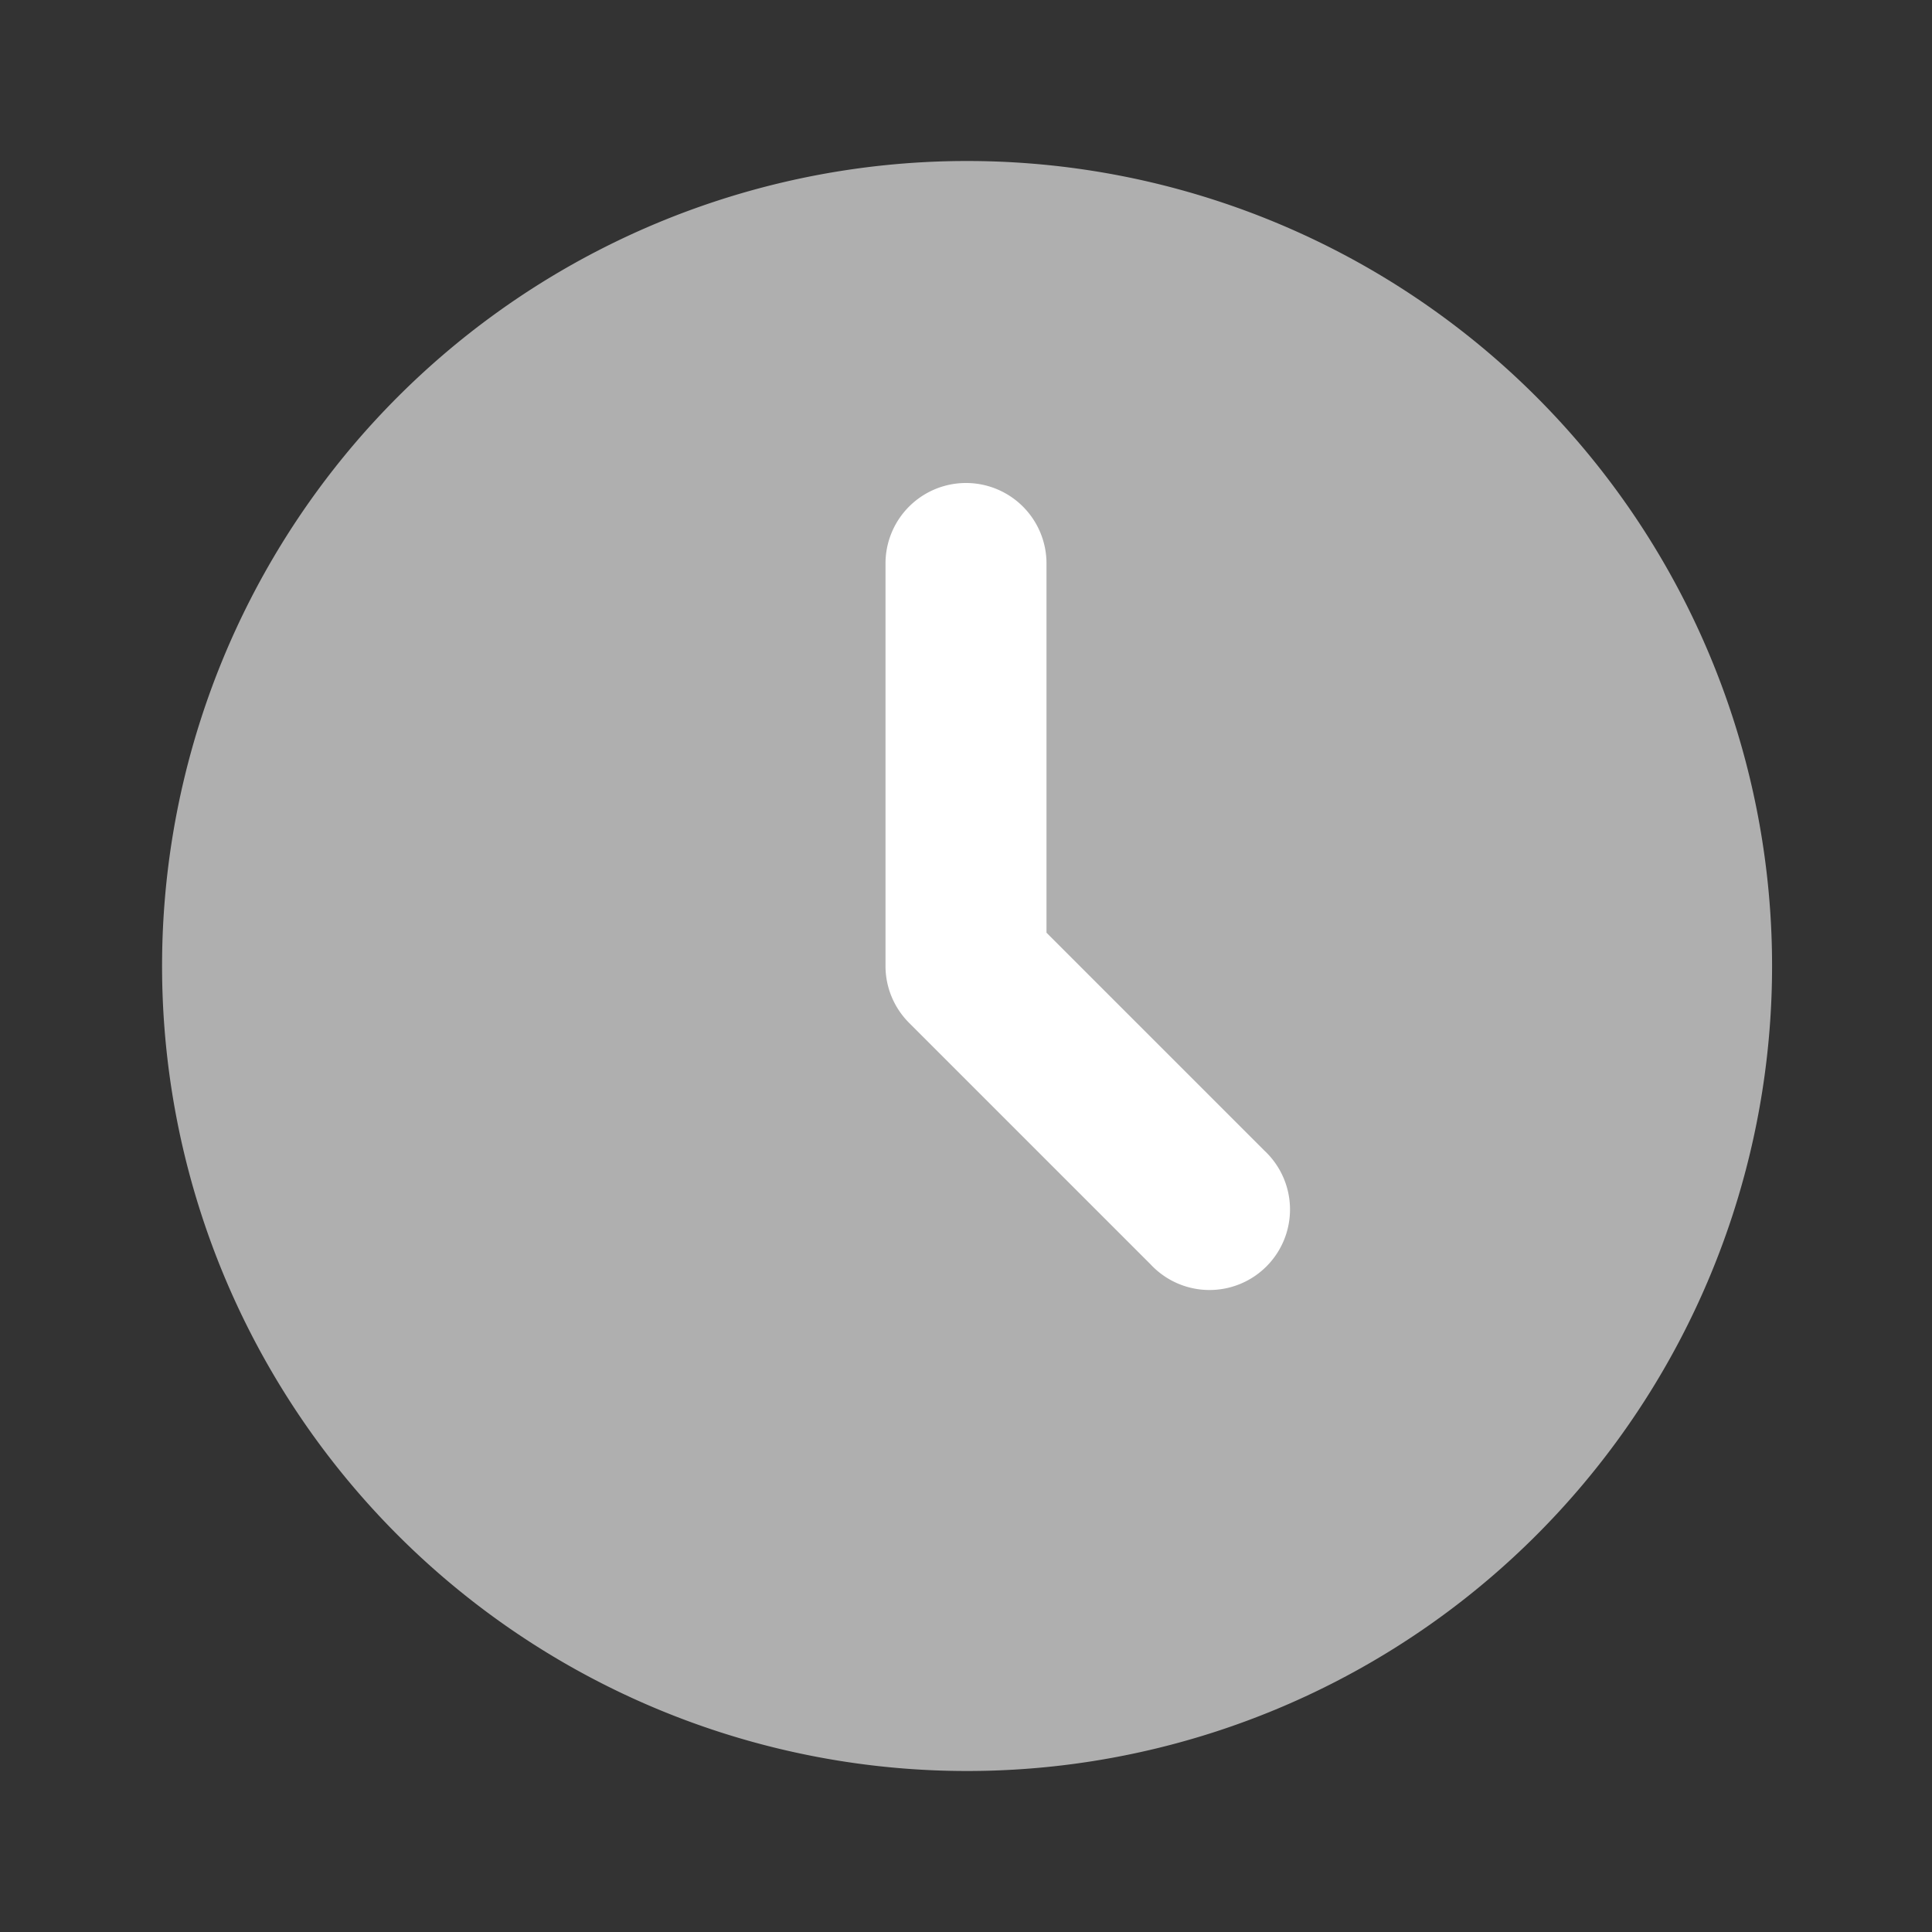
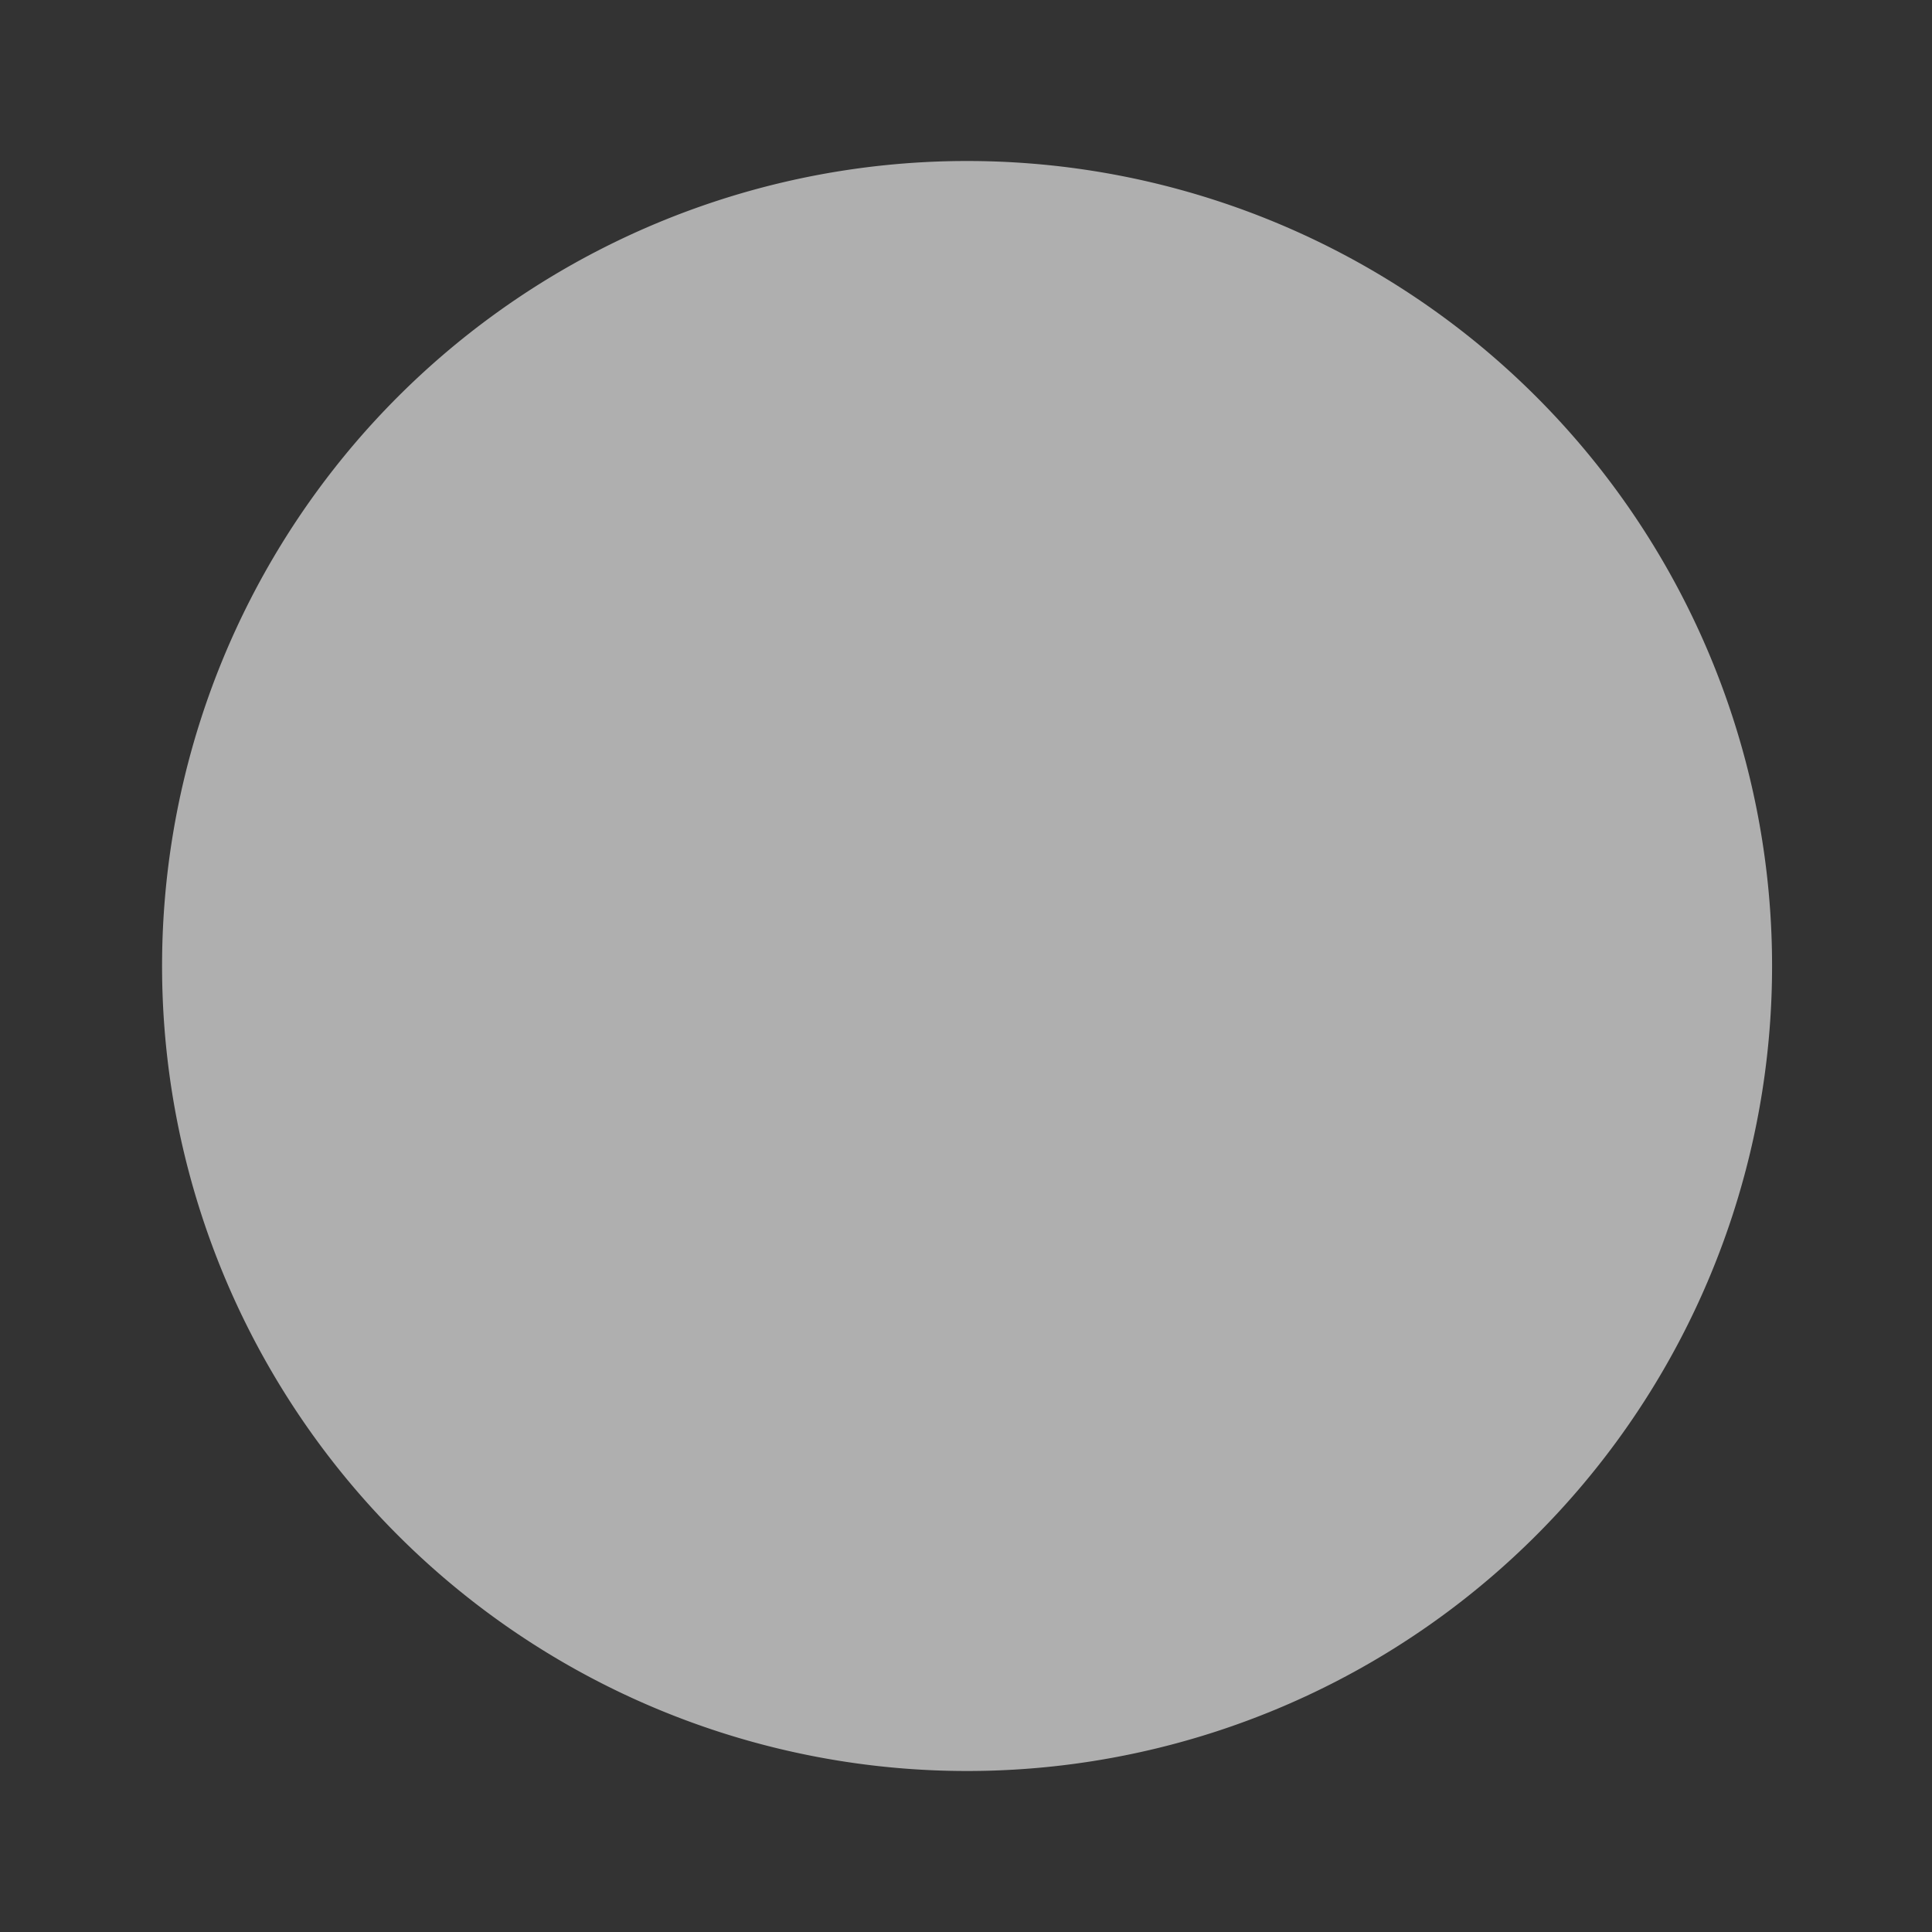
<svg xmlns="http://www.w3.org/2000/svg" width="18" height="18" fill="none" viewBox="0 0 18 18">
  <rect x="0" y="0" width="18" height="18" fill="#333333" stroke="none" />
  <path fill="#AFAFAF" d="M9.01 1.5a7.5 7.5 0 1 0 0 15 7.5 7.5 0 0 0 0-15" />
-   <path fill="#fff" fill-rule="evenodd" d="M9 4.5a.75.75 0 0 1 .75.75v3.44l2.03 2.03a.75.75 0 1 1-1.06 1.06L8.47 9.53A.75.75 0 0 1 8.25 9V5.25A.75.75 0 0 1 9 4.5" clip-rule="evenodd" />
</svg>